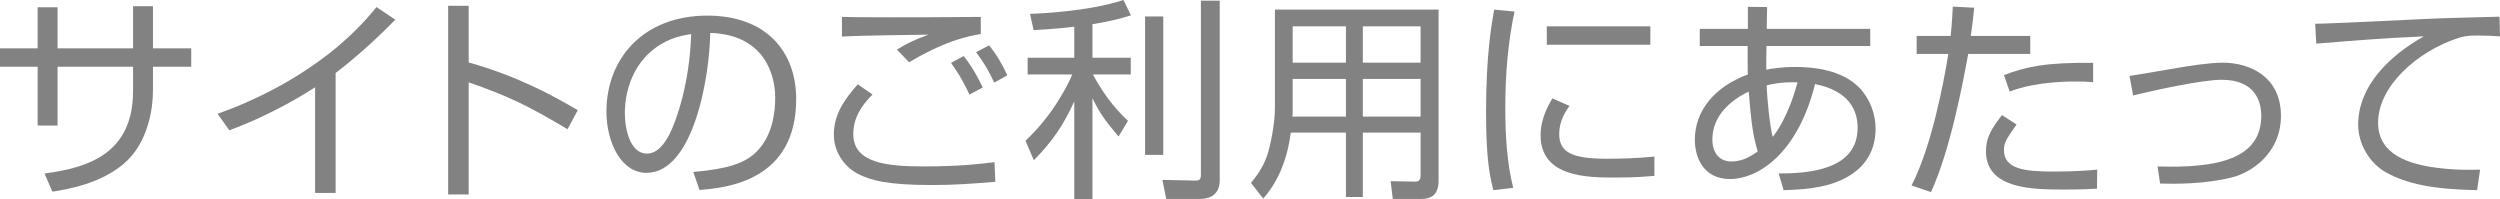
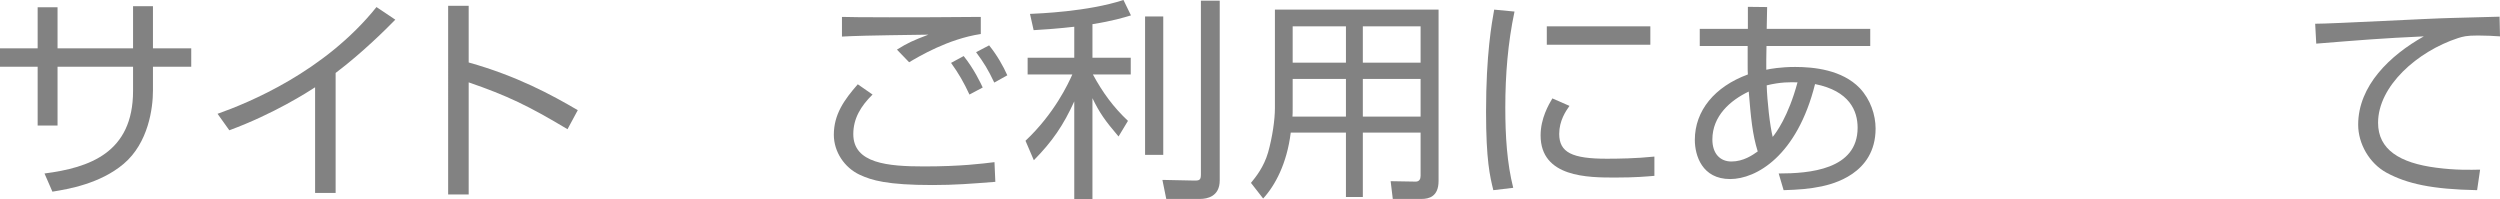
<svg xmlns="http://www.w3.org/2000/svg" id="_レイヤー_2" viewBox="0 0 350.61 27.93">
  <defs>
    <style>.cls-1{fill:#828282;}</style>
  </defs>
  <g id="_レイヤー_1-2">
    <path class="cls-1" d="M18.66.87h2.79v5.91h5.37v2.58h-5.37v3.36c0,2.43-.63,7.32-4.11,10.26-3.3,2.79-7.77,3.54-9.99,3.9l-1.11-2.55c6.27-.81,12.42-2.88,12.42-11.58v-3.39h-10.59v8.25h-2.79v-8.25H0v-2.58h5.28V1.02h2.79v5.76h10.59V.87Z" />
    <path class="cls-1" d="M47.07,27.06h-2.88v-14.82c-.96.63-5.82,3.75-12.03,6.03l-1.65-2.31c4.32-1.53,15-5.88,22.29-14.97l2.64,1.77c-1.17,1.2-4.59,4.62-8.37,7.47v16.83Z" />
    <path class="cls-1" d="M65.73.81v7.95c6.75,1.89,11.61,4.53,15.3,6.69l-1.44,2.67c-5.46-3.27-8.46-4.71-13.86-6.57v15.72h-2.88V.81h2.88Z" />
-     <path class="cls-1" d="M97.23,24.12c4.71-.42,7.2-1.17,8.88-2.85,2.31-2.31,2.61-5.73,2.61-7.56,0-3.51-1.74-8.88-9.12-9.09-.06,6.03-2.31,19.62-8.94,19.62-3.51,0-5.61-4.2-5.61-8.61,0-7.44,5.22-13.44,14.13-13.44,8.34,0,12.48,5.1,12.48,11.7,0,11.4-9.6,12.45-13.56,12.75l-.87-2.52ZM91.92,6.72c-4.29,3.15-4.29,8.37-4.29,9.15,0,2.25.75,5.67,3.09,5.67,1.59,0,2.58-1.59,3.18-2.73.9-1.77,2.82-6.99,3.03-14.04-1.08.18-3.03.48-5.01,1.95Z" />
    <path class="cls-1" d="M122.37,13.26c-1.65,1.62-2.7,3.36-2.7,5.55,0,4.11,4.83,4.53,9.96,4.53s8.13-.39,9.84-.6l.12,2.76c-3.42.27-5.73.45-8.82.45-6.36,0-8.52-.66-10.2-1.44-2.13-.99-3.63-3.21-3.63-5.61,0-2.85,1.44-4.89,3.36-7.08l2.07,1.44ZM137.55,4.77c-4.59.69-8.73,3.18-10.05,3.96l-1.71-1.77c1.53-.96,2.22-1.26,4.41-2.1-9,.12-10.44.18-12.12.27v-2.76c1.35.06,9.93.09,19.47,0v2.4ZM135.96,13.26c-.78-1.68-1.5-2.94-2.58-4.44l1.77-.96c1.47,1.83,2.4,3.84,2.67,4.41l-1.86.99ZM139.44,11.58c-.87-1.83-1.44-2.76-2.55-4.26l1.83-.96c1.11,1.38,1.98,2.91,2.55,4.2l-1.83,1.02Z" />
    <path class="cls-1" d="M153.21,8.1h5.37v2.34h-5.31c1.38,2.55,2.88,4.59,4.92,6.51l-1.32,2.19c-1.92-2.25-2.67-3.33-3.66-5.37v14.16h-2.55v-13.71c-1.53,3.36-3.09,5.64-5.67,8.25l-1.17-2.73c4.05-3.81,6-8.01,6.57-9.3h-6.27v-2.34h6.54V3.75c-2.07.24-4.11.39-5.7.48l-.51-2.28c1.2-.06,8.07-.3,13.11-1.95l1.05,2.16c-1.02.3-2.55.78-5.4,1.23v4.71ZM163.14,21.72h-2.55V2.31h2.55v19.41ZM171.06,25.29c0,2.28-1.77,2.61-2.76,2.61h-4.74l-.54-2.67,4.32.09c.9.03,1.08-.06,1.08-.9V.09h2.64v25.2Z" />
    <path class="cls-1" d="M201.75,25.38c0,2.19-1.35,2.52-2.37,2.52h-4.05l-.3-2.49,3.51.06c.51,0,.69-.36.69-.81v-6.06h-8.1v9.03h-2.37v-9.03h-7.74c-.54,4.35-2.19,7.41-3.87,9.24l-1.71-2.19c.69-.84,1.8-2.22,2.4-4.26.6-2.13.96-4.59.96-6.21V1.35h22.95v24.03ZM188.76,11.07h-7.47v3.72c0,1.08,0,1.2-.03,1.56h7.5v-5.28ZM188.76,3.69h-7.47v5.1h7.47V3.69ZM199.23,3.69h-8.1v5.1h8.1V3.69ZM199.23,11.07h-8.1v5.28h8.1v-5.28Z" />
    <path class="cls-1" d="M212.4,1.62c-.93,4.41-1.29,8.88-1.29,13.47,0,4.02.24,7.8,1.11,11.25l-2.79.33c-.48-1.95-1.02-4.2-1.02-11.01,0-8.07.81-12.45,1.14-14.31l2.85.27ZM220.11,14.85c-.51.72-1.44,2.07-1.44,3.93,0,2.61,1.83,3.48,6.66,3.48,1.5,0,4.14-.03,6.69-.3v2.7c-1.08.09-2.61.24-5.49.24-3.78,0-10.47,0-10.47-5.91,0-2.4,1.14-4.32,1.65-5.19l2.4,1.05ZM231.45,3.69v2.58h-14.52v-2.58h14.52Z" />
    <path class="cls-1" d="M245.13.96l2.7.03-.06,3.06h14.52v2.4h-14.55l-.03,1.86v1.47c.51-.12,2.04-.39,4.05-.39,2.61,0,6.57.39,9.06,2.97,1.5,1.59,2.22,3.75,2.22,5.67,0,6.45-6.21,7.8-7.53,8.1-1.71.36-3.27.48-5.37.54l-.69-2.34c4.26,0,11.07-.51,11.07-6.42,0-2.37-1.14-5.16-5.97-6.12-2.52,10.08-8.25,13.32-11.91,13.32-3.93,0-4.95-3.3-4.95-5.49,0-4.11,2.79-7.47,7.44-9.18-.03-.39-.03-.69-.03-1.14v-2.85h-6.72v-2.4h6.75V.96ZM245.25,12.84c-2.58,1.23-5.1,3.42-5.1,6.72,0,1.98,1.08,3.09,2.67,3.09,1.68,0,2.97-.9,3.69-1.41-.75-2.4-.96-4.74-1.26-8.4ZM252.09,11.55c-.99-.03-2.37-.06-4.32.42.06,2.16.45,5.7.84,7.23.45-.54,2.19-2.85,3.48-7.65Z" />
-     <path class="cls-1" d="M276.87,1.08c-.09,1.05-.21,2.04-.48,3.96h8.34v2.52h-8.7c-.75,4.08-2.49,13.41-5.22,19.38l-2.73-.93c2.85-5.52,4.53-14.55,5.16-18.45h-4.44v-2.52h4.77c.18-1.62.24-3.03.3-4.11l3,.15ZM282.81,17.46c-1.38,1.98-1.77,2.52-1.77,3.57,0,2.67,2.85,3.03,6.96,3.03,3.27,0,5.13-.18,6.12-.27l-.03,2.67c-1.14.06-2.07.12-4.53.12-4.38,0-11.04,0-11.04-5.37,0-1.92.78-3.18,2.25-5.07l2.04,1.32ZM293.55,11.52c-.69-.06-1.41-.09-2.55-.09-2.88,0-6.51.36-9.15,1.41l-.81-2.31c3.03-1.14,5.76-1.8,12.51-1.71v2.7Z" />
-     <path class="cls-1" d="M302.58,23.34c8.37.27,14.55-1.02,14.55-7.11,0-1.98-.84-5.04-5.55-5.04-2.76,0-9.3,1.44-12.42,2.19l-.51-2.73c1.08-.15,5.82-.99,6.81-1.14,1.17-.21,4.32-.72,6.27-.72,3.93,0,8.16,2.07,8.16,7.44s-4.29,8.01-6.84,8.64c-3.93.99-8.25.93-10.11.87l-.36-2.4Z" />
    <path class="cls-1" d="M350.61,5.1c-.96-.06-1.89-.12-3.09-.12-1.65,0-2.1.15-2.79.36-5.7,1.86-11.22,6.72-11.22,11.88,0,3.75,3.03,5.64,8.16,6.3,2.7.36,4.83.3,6.15.27l-.42,2.88c-6.33-.12-9.84-.9-12.72-2.46-2.4-1.32-3.96-4.05-3.96-6.72,0-5.46,4.44-9.72,9.21-12.39-5.91.27-8.76.51-15.09,1.02l-.15-2.79c2.49,0,16.11-.75,19.14-.81.84-.03,6.12-.15,6.72-.18l.06,2.76Z" />
  </g>
</svg>